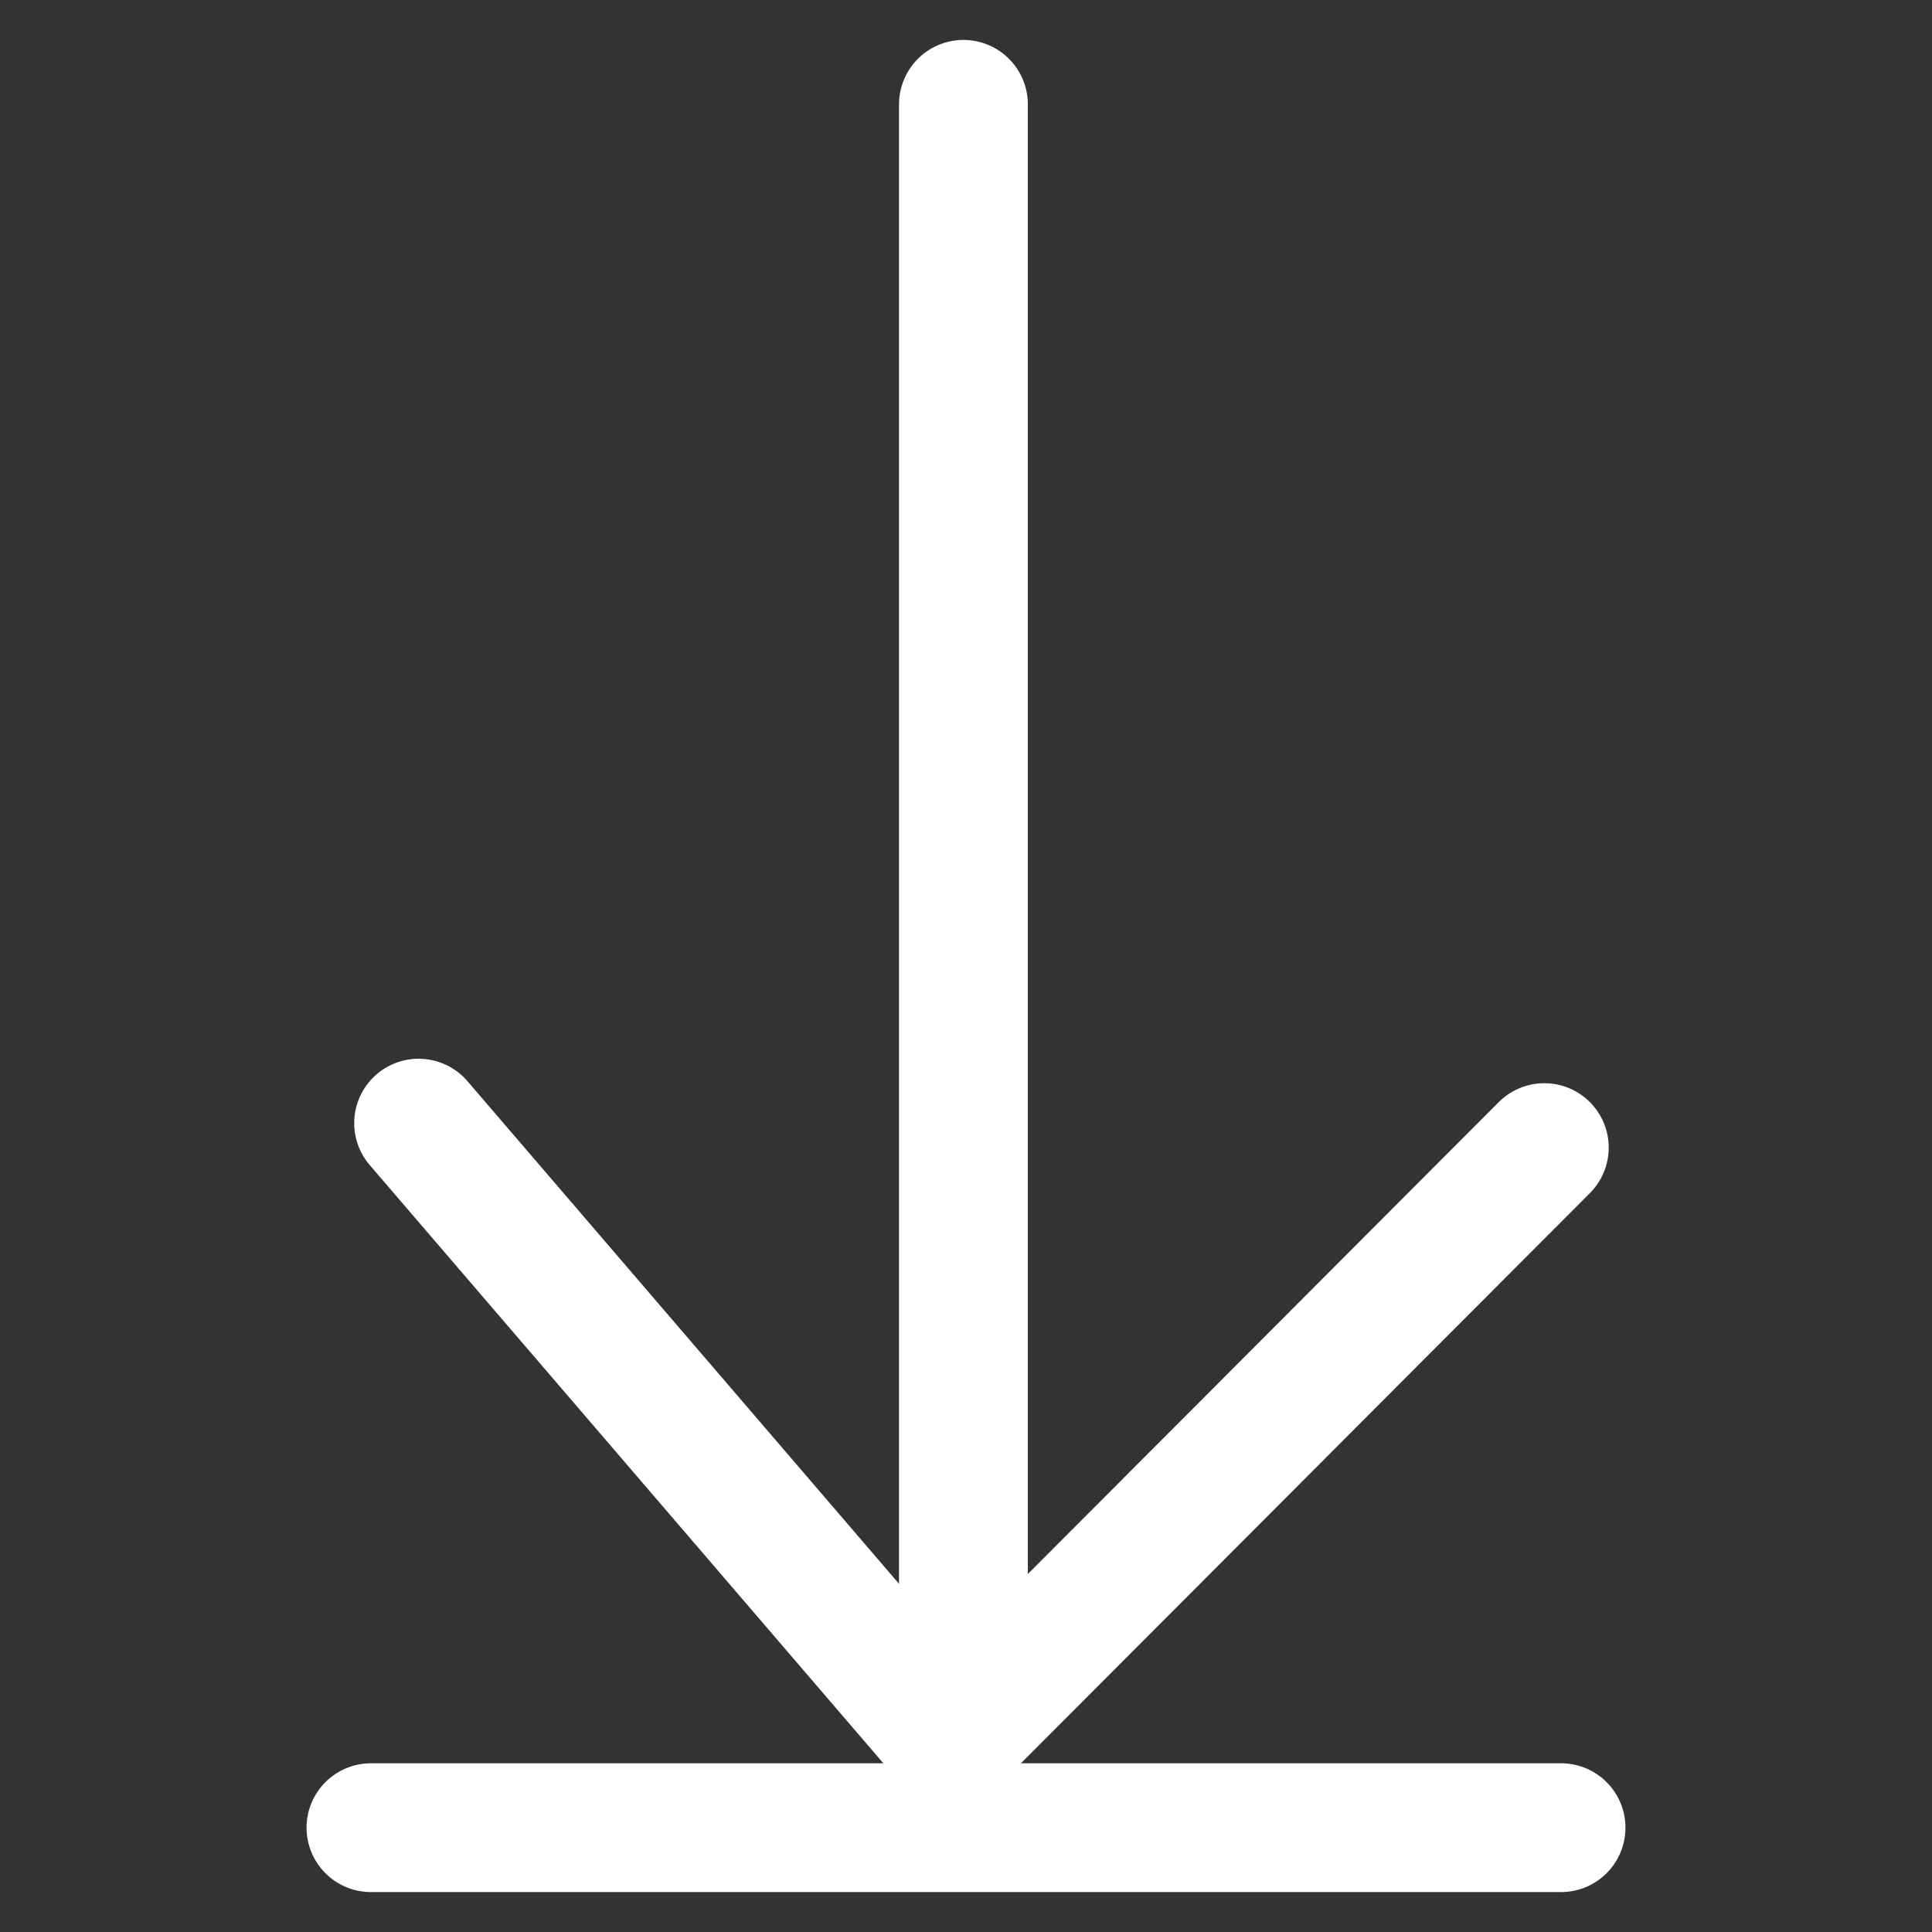
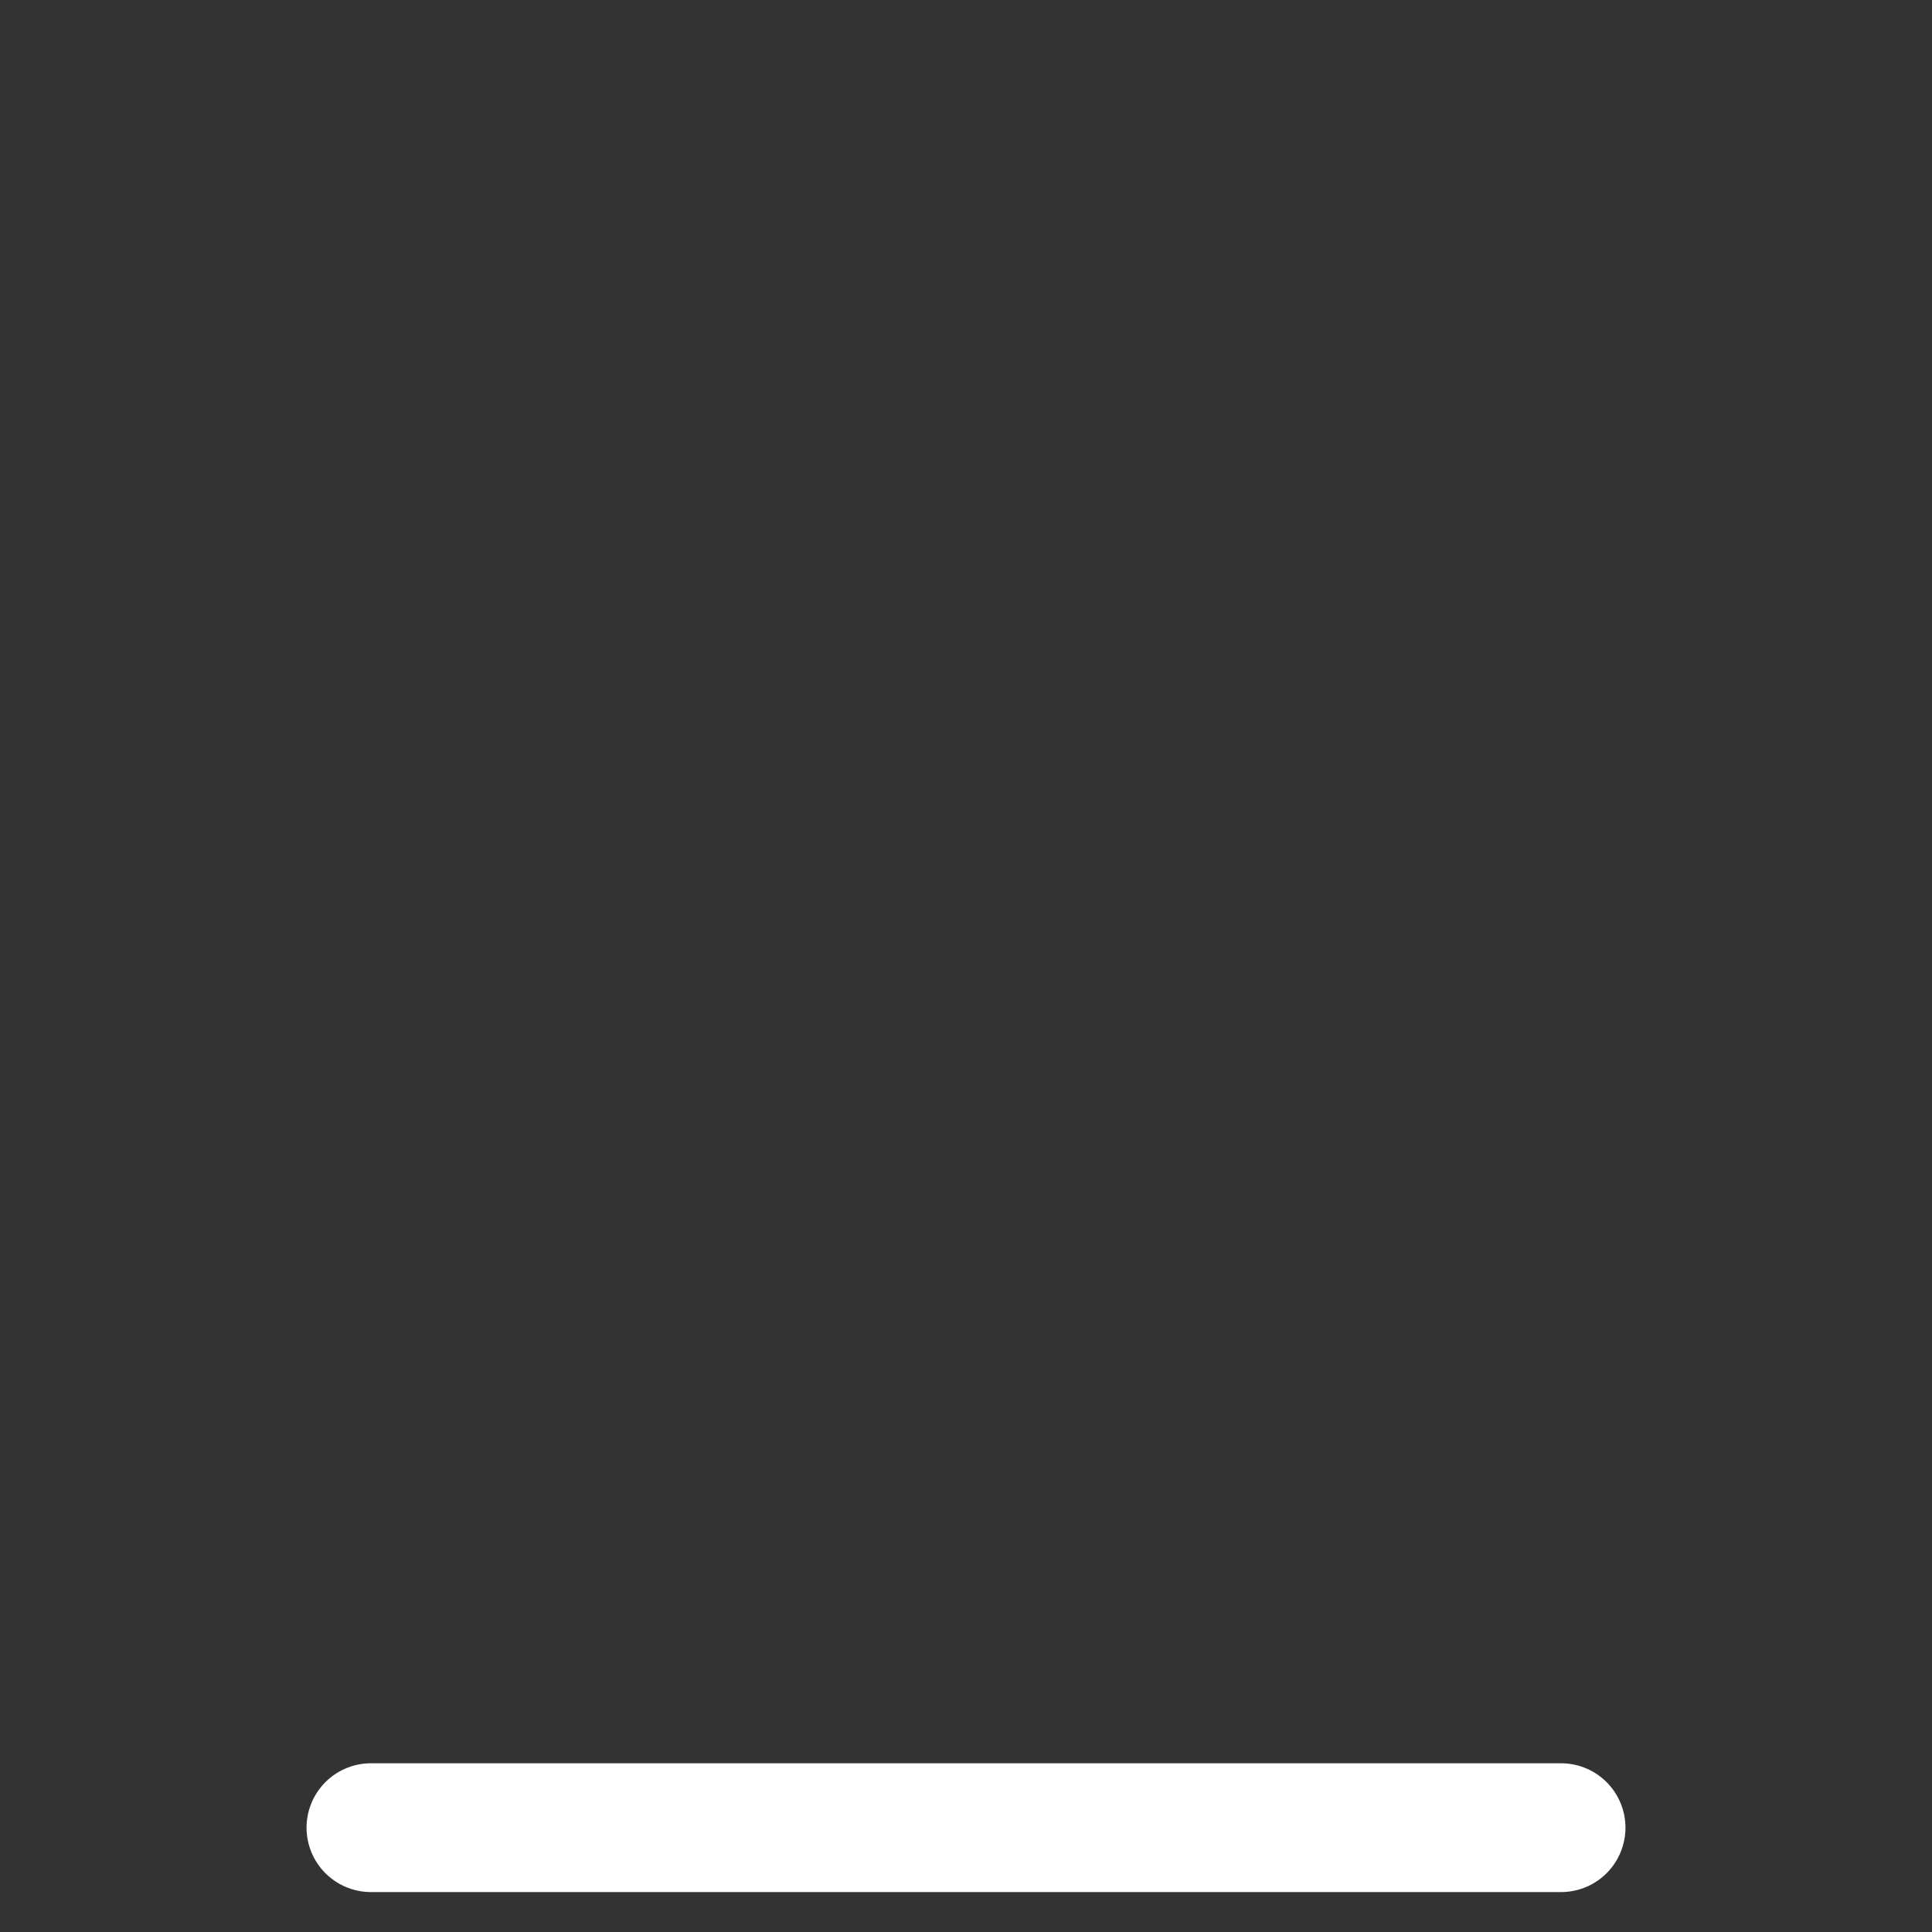
<svg xmlns="http://www.w3.org/2000/svg" id="_图层_1" data-name="图层_1" version="1.1" viewBox="0 0 15 15">
  <rect x="0" y="0" width="15" height="15" fill="#333333" stroke="none" />
  <defs>
    <style>
      .st0 {
        fill: none;
        stroke: #fff;
        stroke-linecap: round;
        stroke-linejoin: round;
      }
    </style>
  </defs>
  <line class="st0" x1="2.88" y1="14.19" x2="12.12" y2="14.19" />
-   <line class="st0" x1="7.48" y1=".81" x2="7.48" y2="13.27" />
-   <polyline class="st0" points="3.25 8.72 7.38 13.53 11.99 8.91" />
</svg>